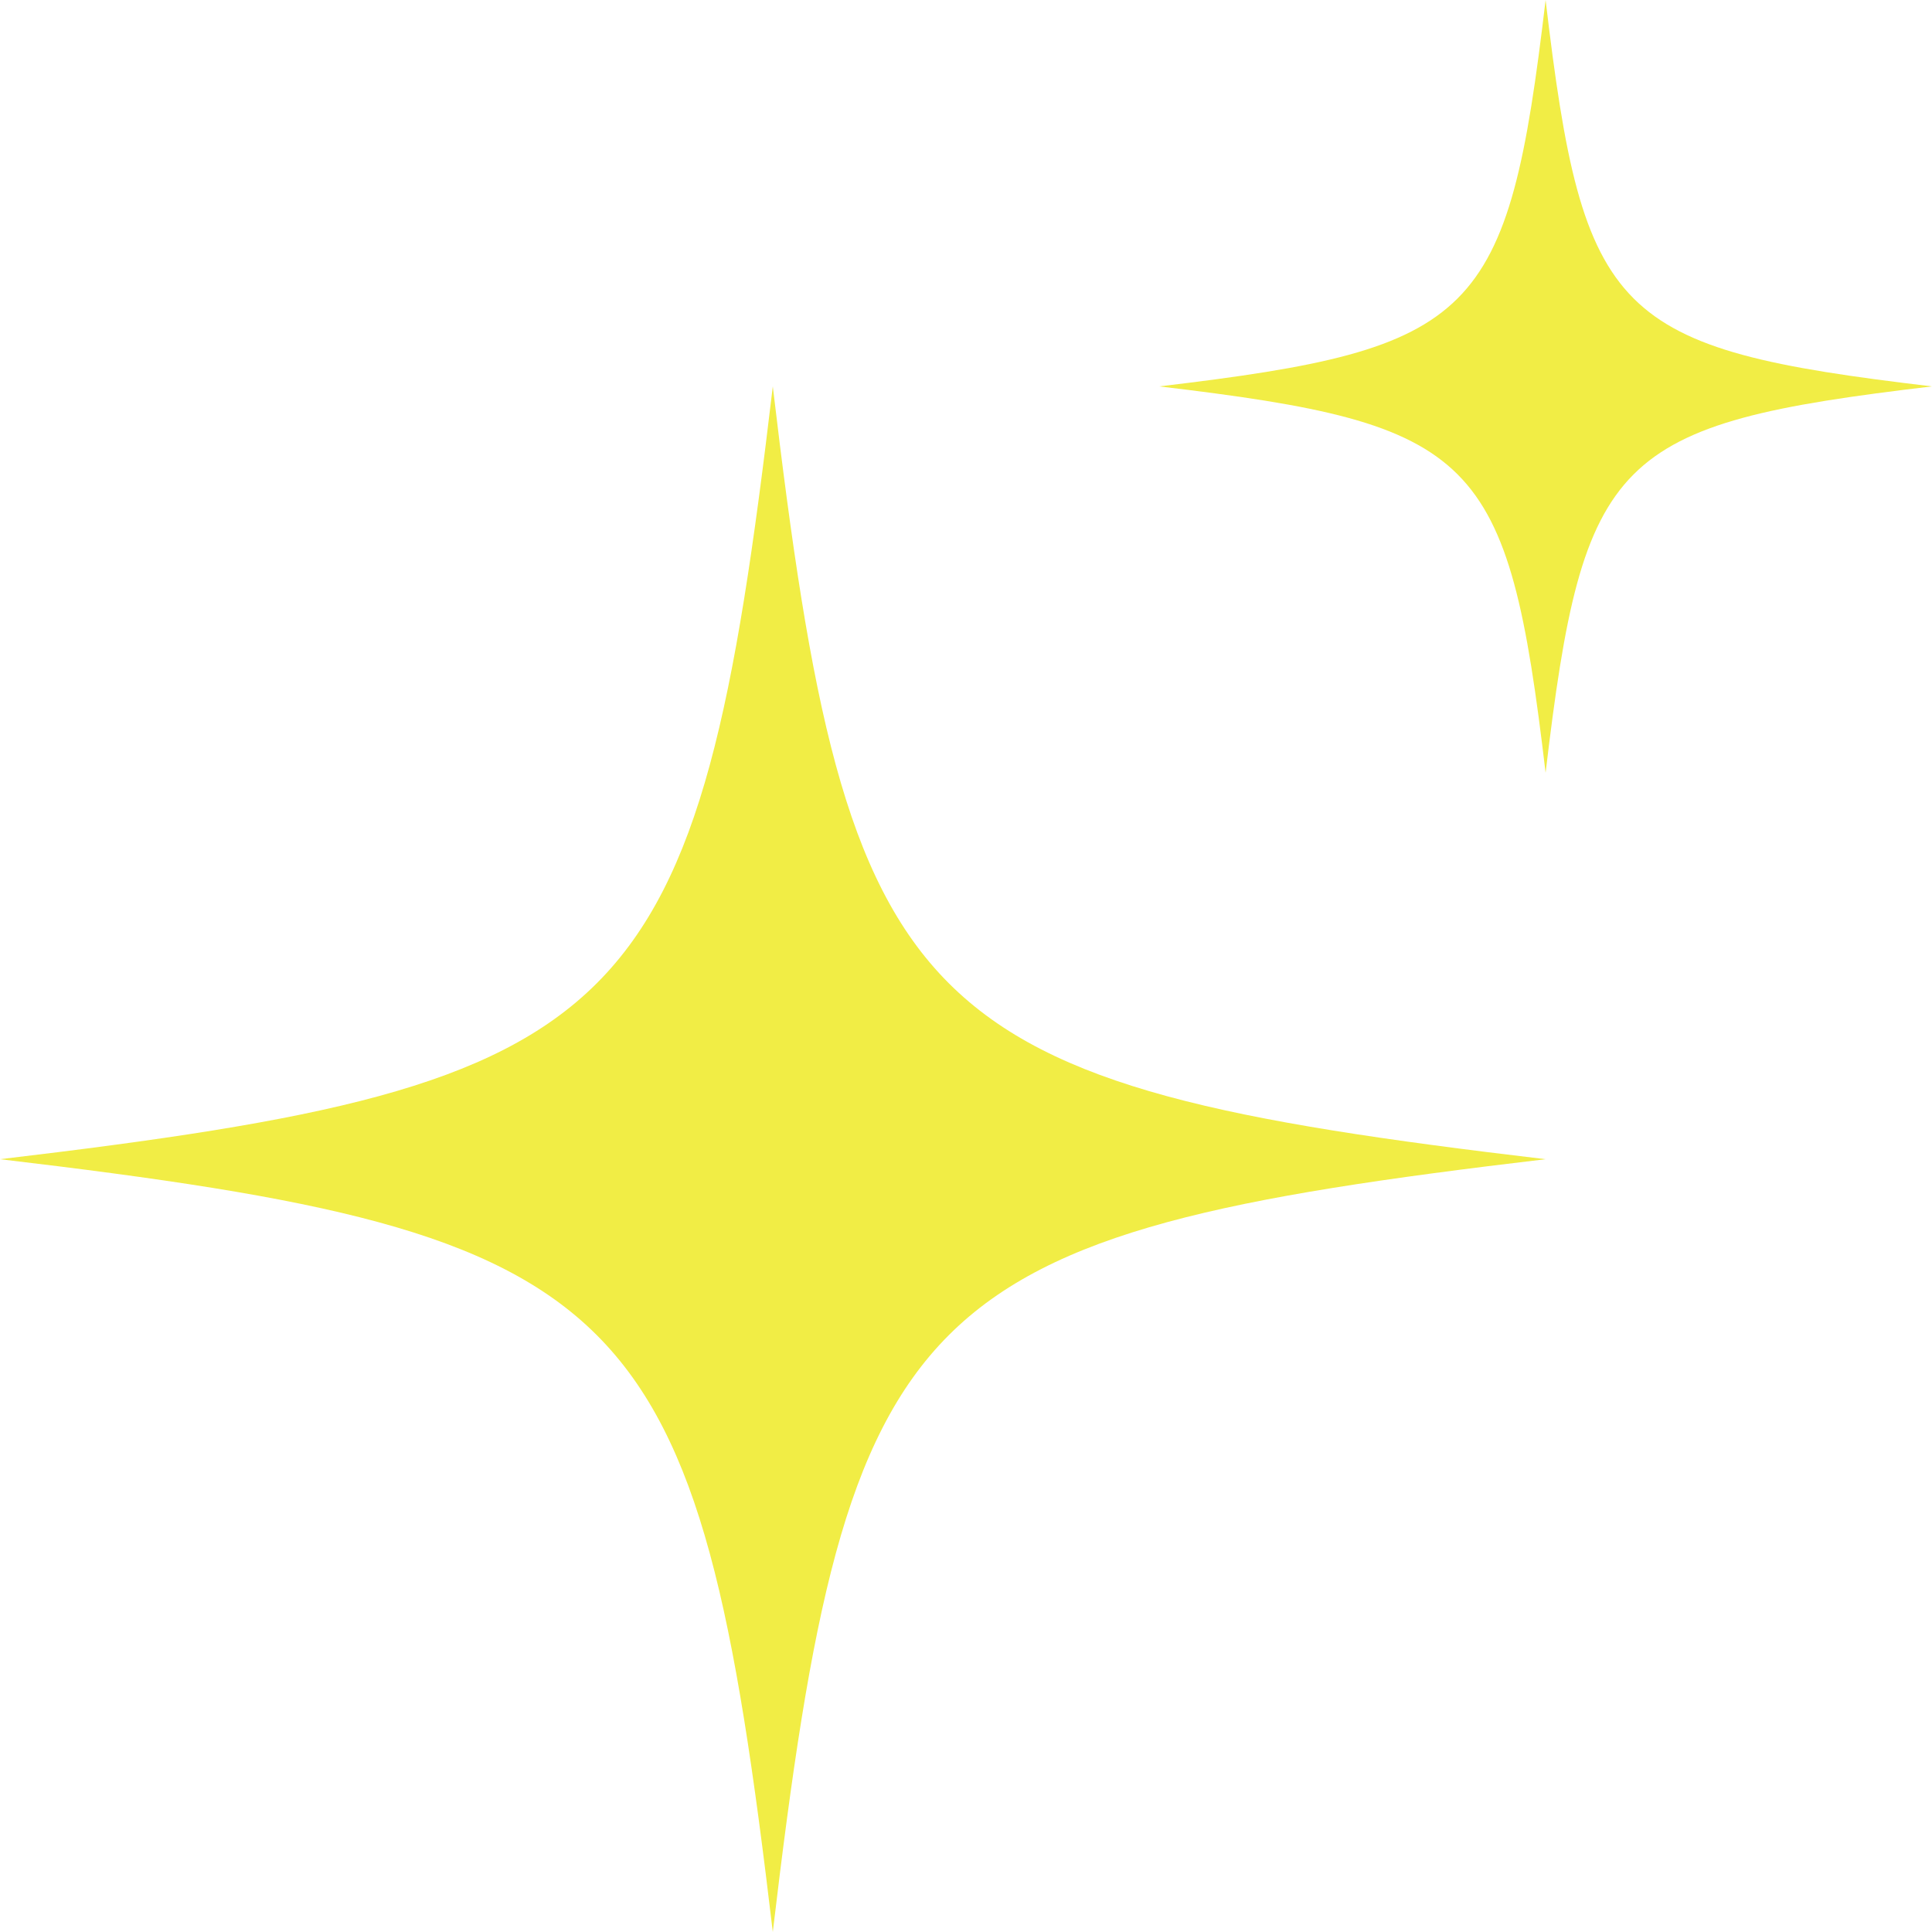
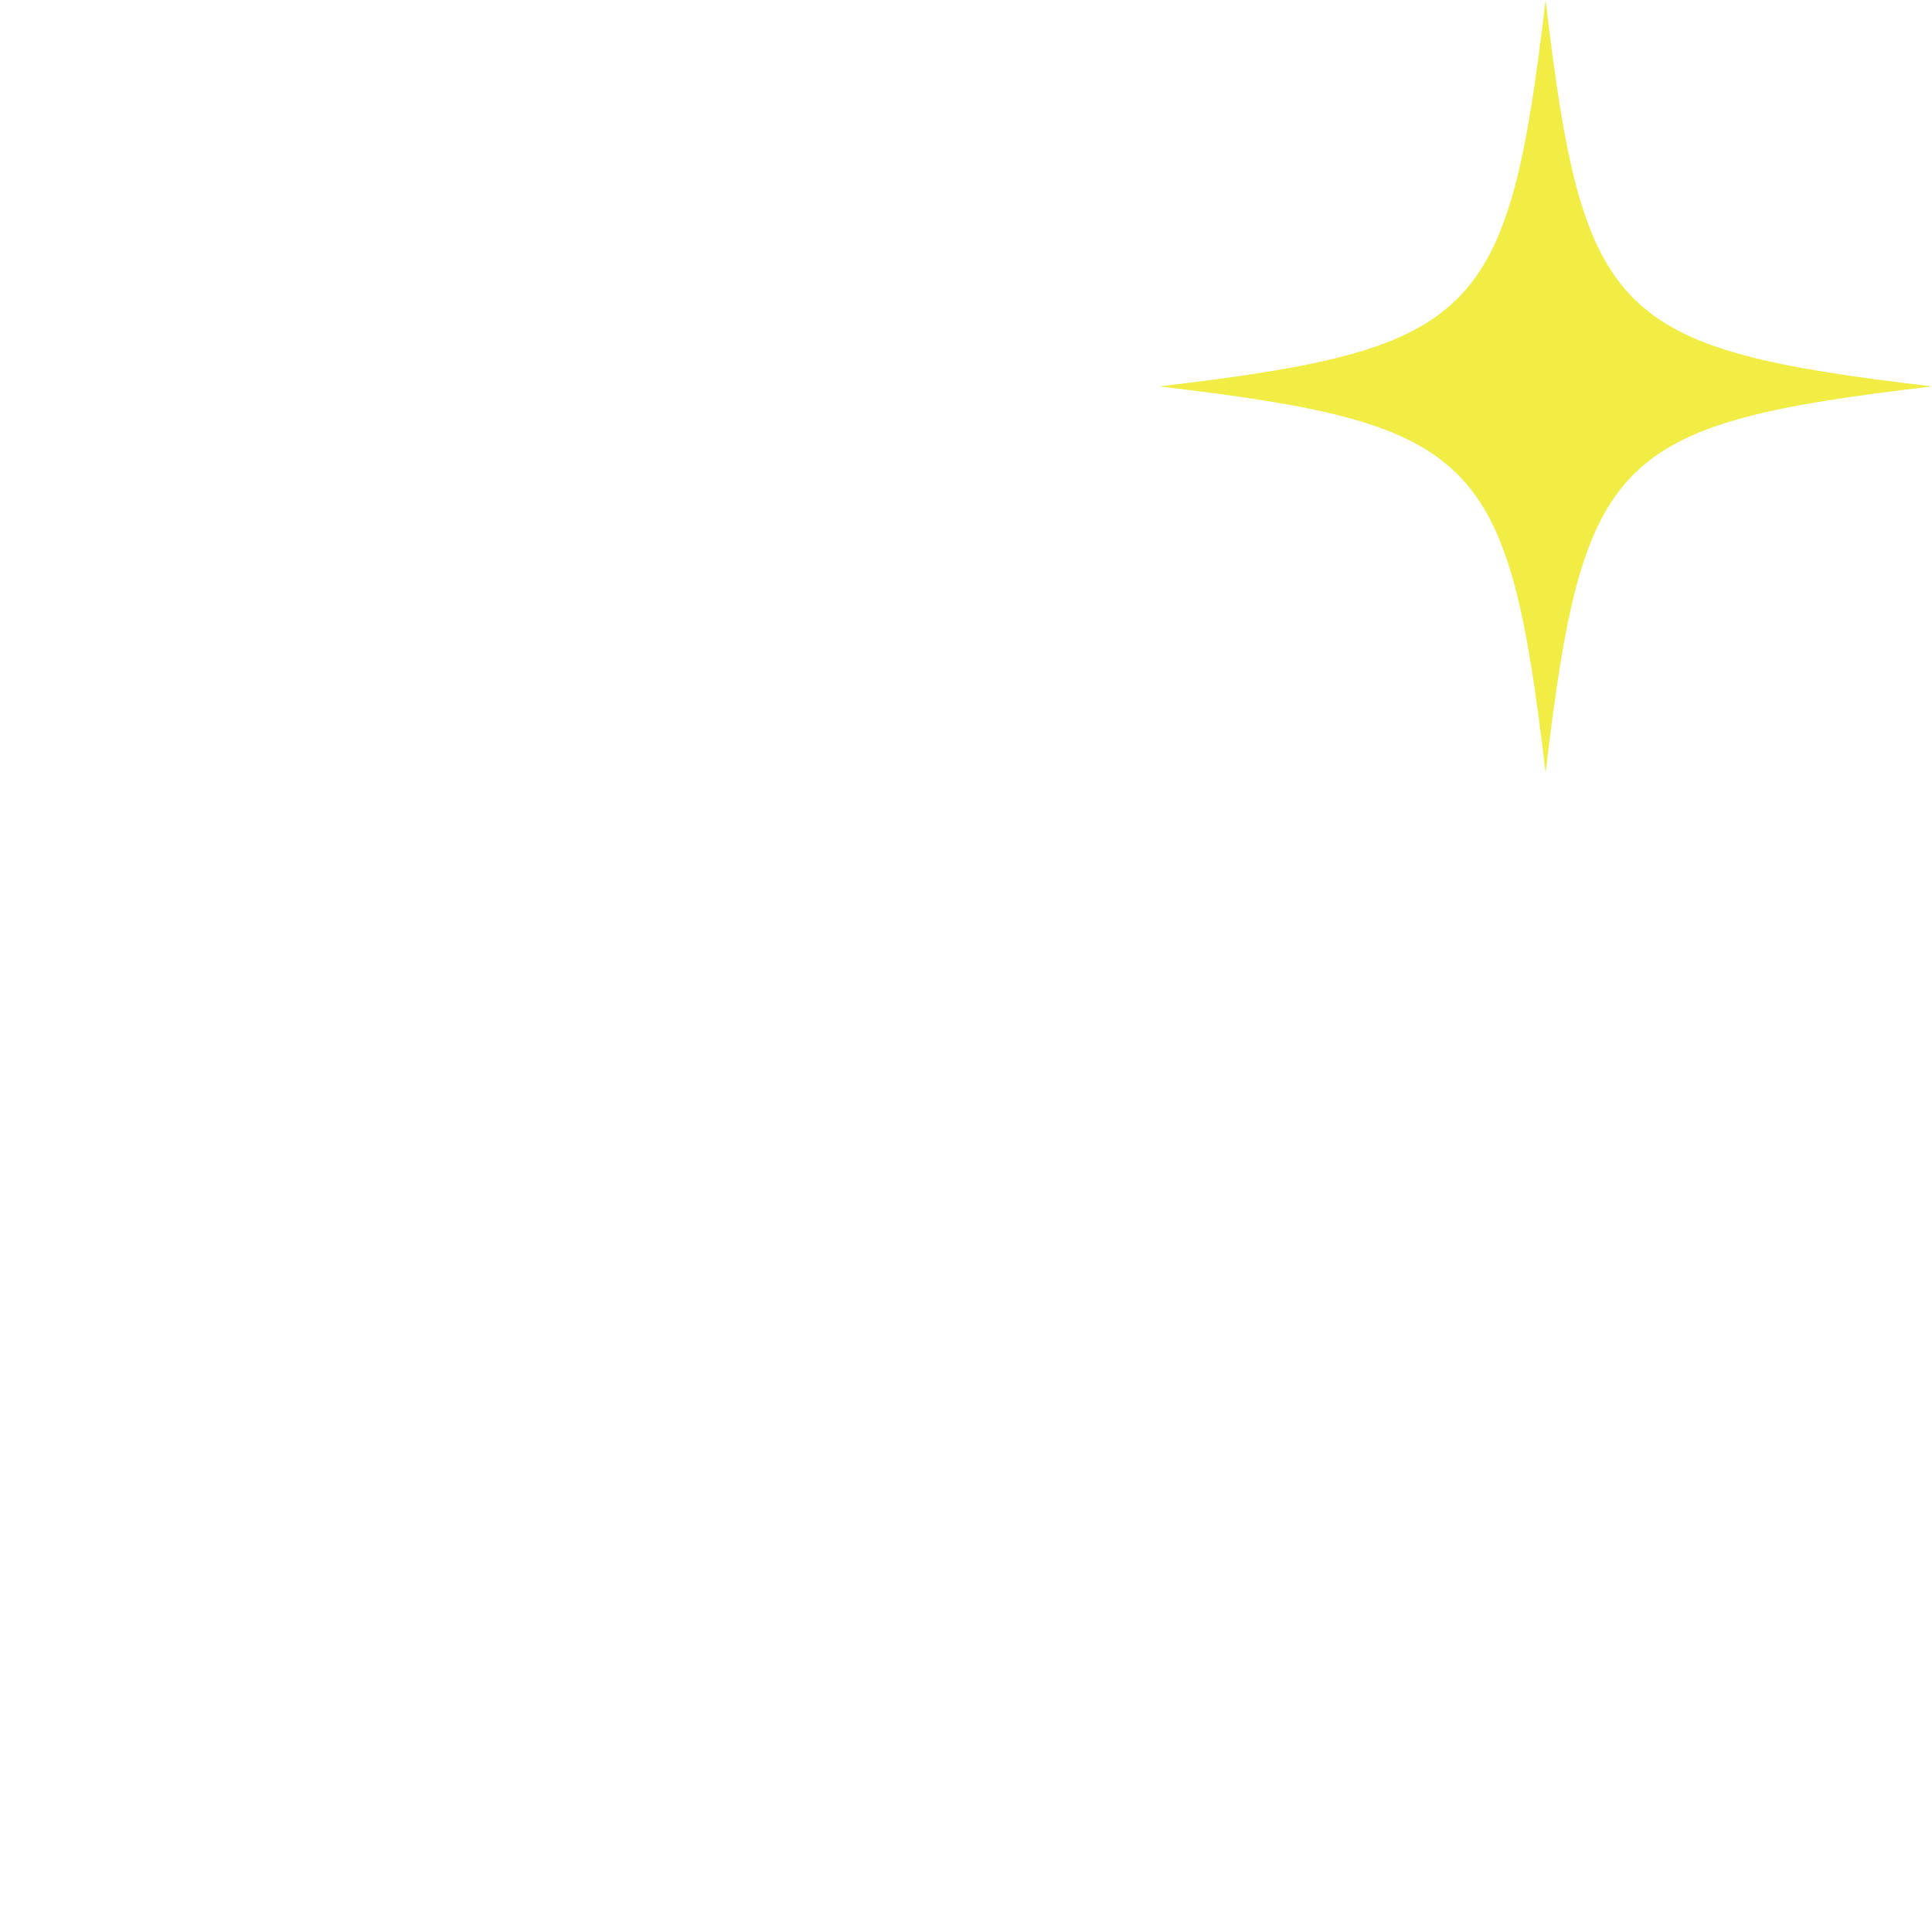
<svg xmlns="http://www.w3.org/2000/svg" fill="none" viewBox="0 0 71 71" height="71" width="71">
-   <path fill="#F1ED45" d="M56.8 42.6C33.411 45.368 31.168 47.611 28.4 71C25.632 47.611 23.389 45.368 0 42.6C23.389 39.832 25.632 37.589 28.4 14.2C31.168 37.589 33.411 39.832 56.8 42.6Z" />
  <path fill="#F1ED45" d="M71 14.2C59.306 15.584 58.184 16.706 56.8 28.4C55.416 16.706 54.294 15.584 42.6 14.2C54.294 12.816 55.416 11.694 56.8 0C58.184 11.694 59.306 12.816 71 14.2Z" />
</svg>